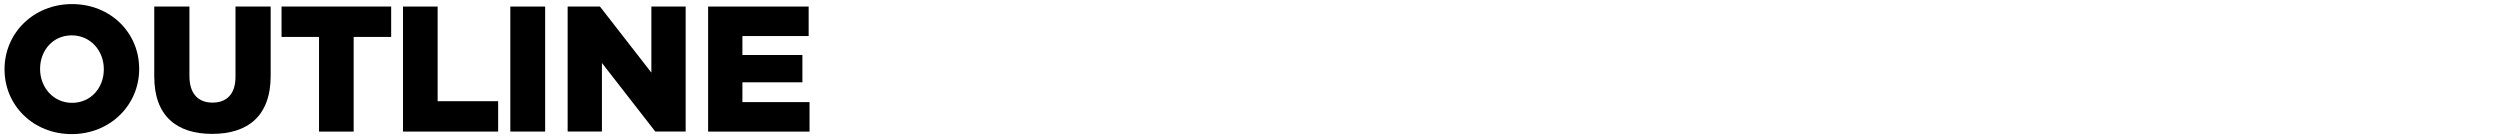
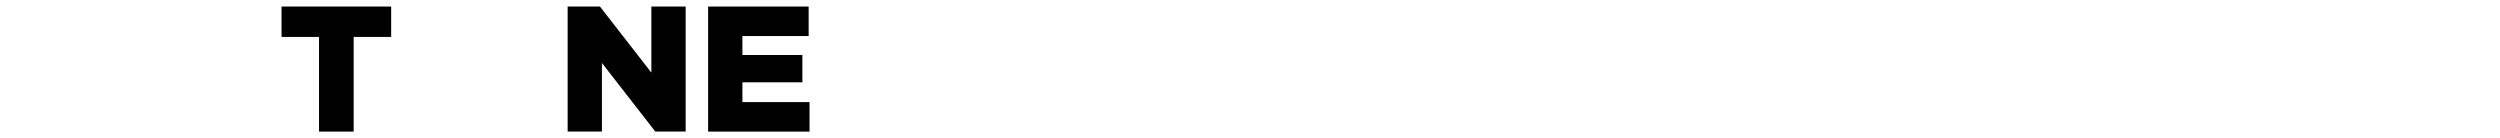
<svg xmlns="http://www.w3.org/2000/svg" id="_レイヤー_1" data-name="レイヤー 1" width="126.659" height="7" version="1.1" viewBox="0 0 126.659 7">
  <defs>
    <style>
      .cls-1 {
        fill: #000;
        stroke-width: 0px;
      }
    </style>
  </defs>
-   <path class="cls-1" d="M.23,3.518v-.018C.23,1.681,1.696.207,3.65.207s3.401,1.456,3.401,3.276v.018c0,1.817-1.465,3.293-3.419,3.293C1.678,6.793.23,5.335.23,3.518ZM5.26,3.518v-.018c0-.915-.66-1.709-1.628-1.709-.96,0-1.601.777-1.601,1.692v.018c0,.913.66,1.709,1.619,1.709.968,0,1.61-.779,1.61-1.692Z" />
-   <path class="cls-1" d="M7.815,3.889V.332h1.782v3.519c0,.915.461,1.348,1.167,1.348s1.167-.416,1.167-1.301V.332h1.782v3.511c0,2.045-1.167,2.94-2.967,2.94-1.8,0-2.93-.915-2.93-2.895Z" />
  <path class="cls-1" d="M16.164,1.871h-1.9V.332h5.554v1.539h-1.9v4.795h-1.755V1.871Z" />
-   <path class="cls-1" d="M20.417.332h1.755v4.795h3.066v1.539h-4.821V.332Z" />
-   <path class="cls-1" d="M25.855.332h1.764v6.333h-1.764V.332Z" />
-   <path class="cls-1" d="M28.759.332h1.637l2.605,3.348V.332h1.737v6.333h-1.538l-2.704-3.474v3.474h-1.737V.332Z" />
+   <path class="cls-1" d="M28.759.332h1.637l2.605,3.348V.332h1.737v6.333h-1.538l-2.704-3.474v3.474h-1.737V.332" />
  <path class="cls-1" d="M35.876.332h5.093v1.494h-3.356v.96h3.039v1.384h-3.039v1.003h3.401v1.494h-5.138V.332Z" />
</svg>